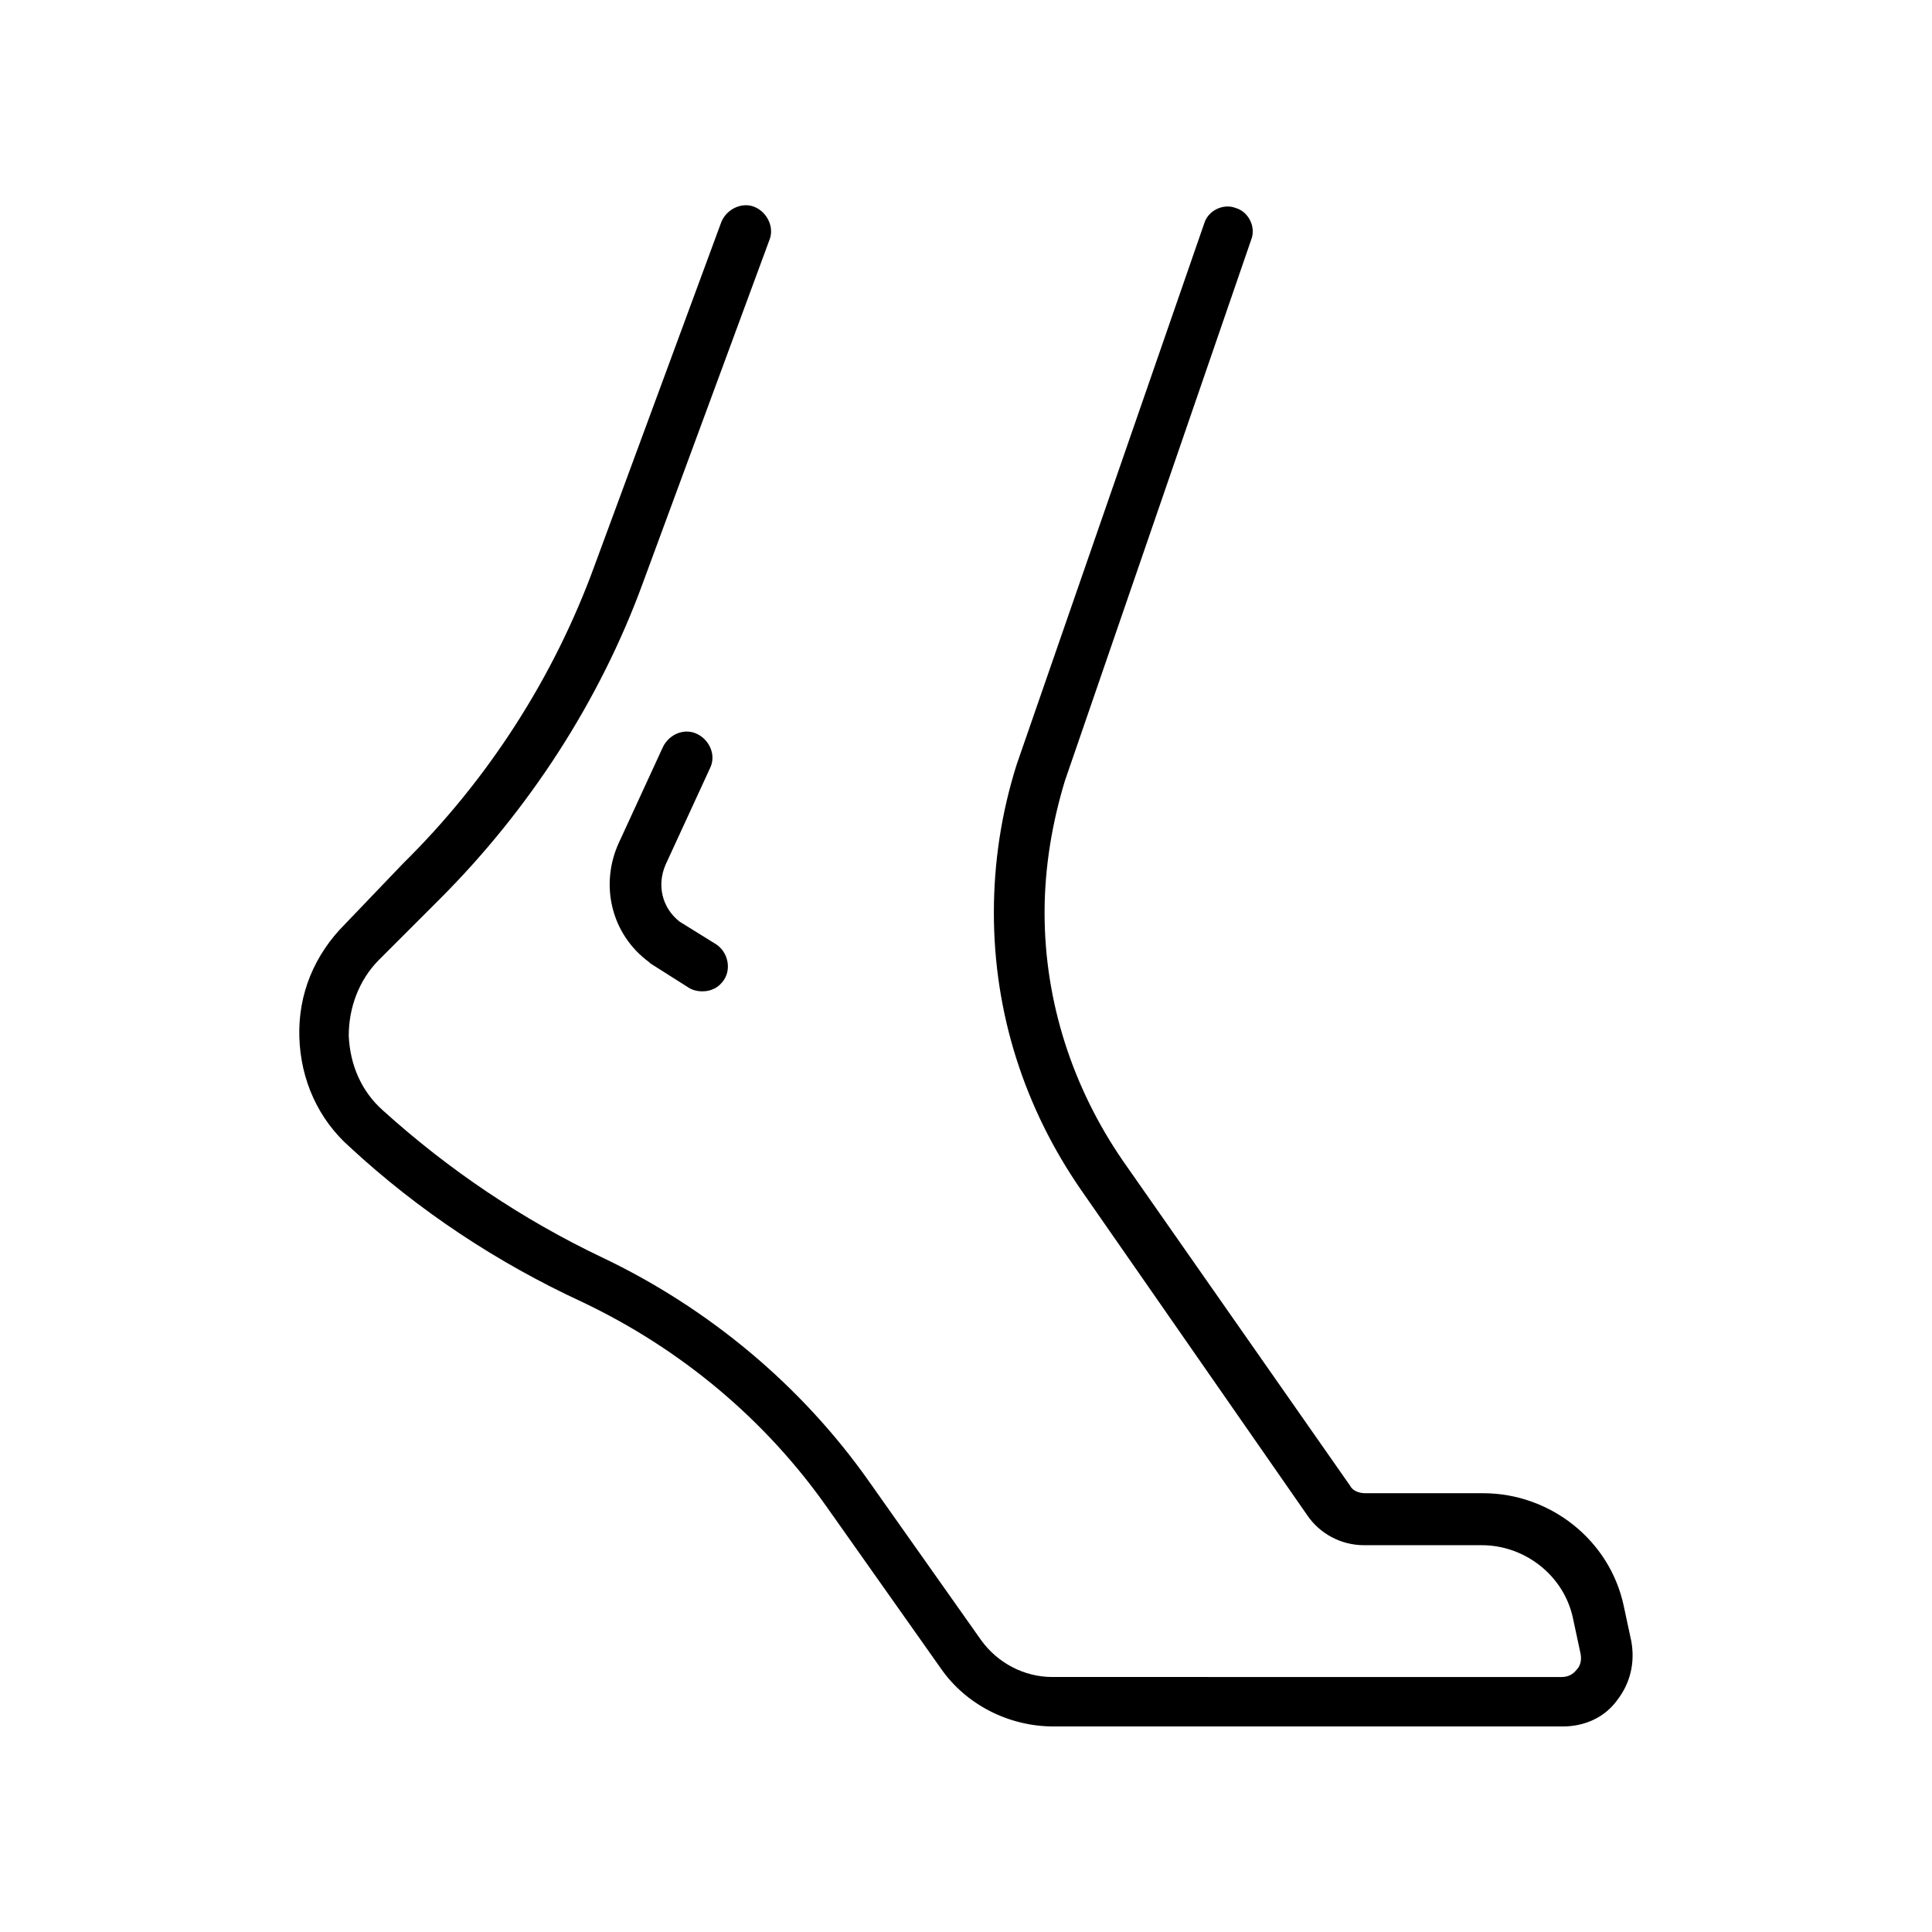
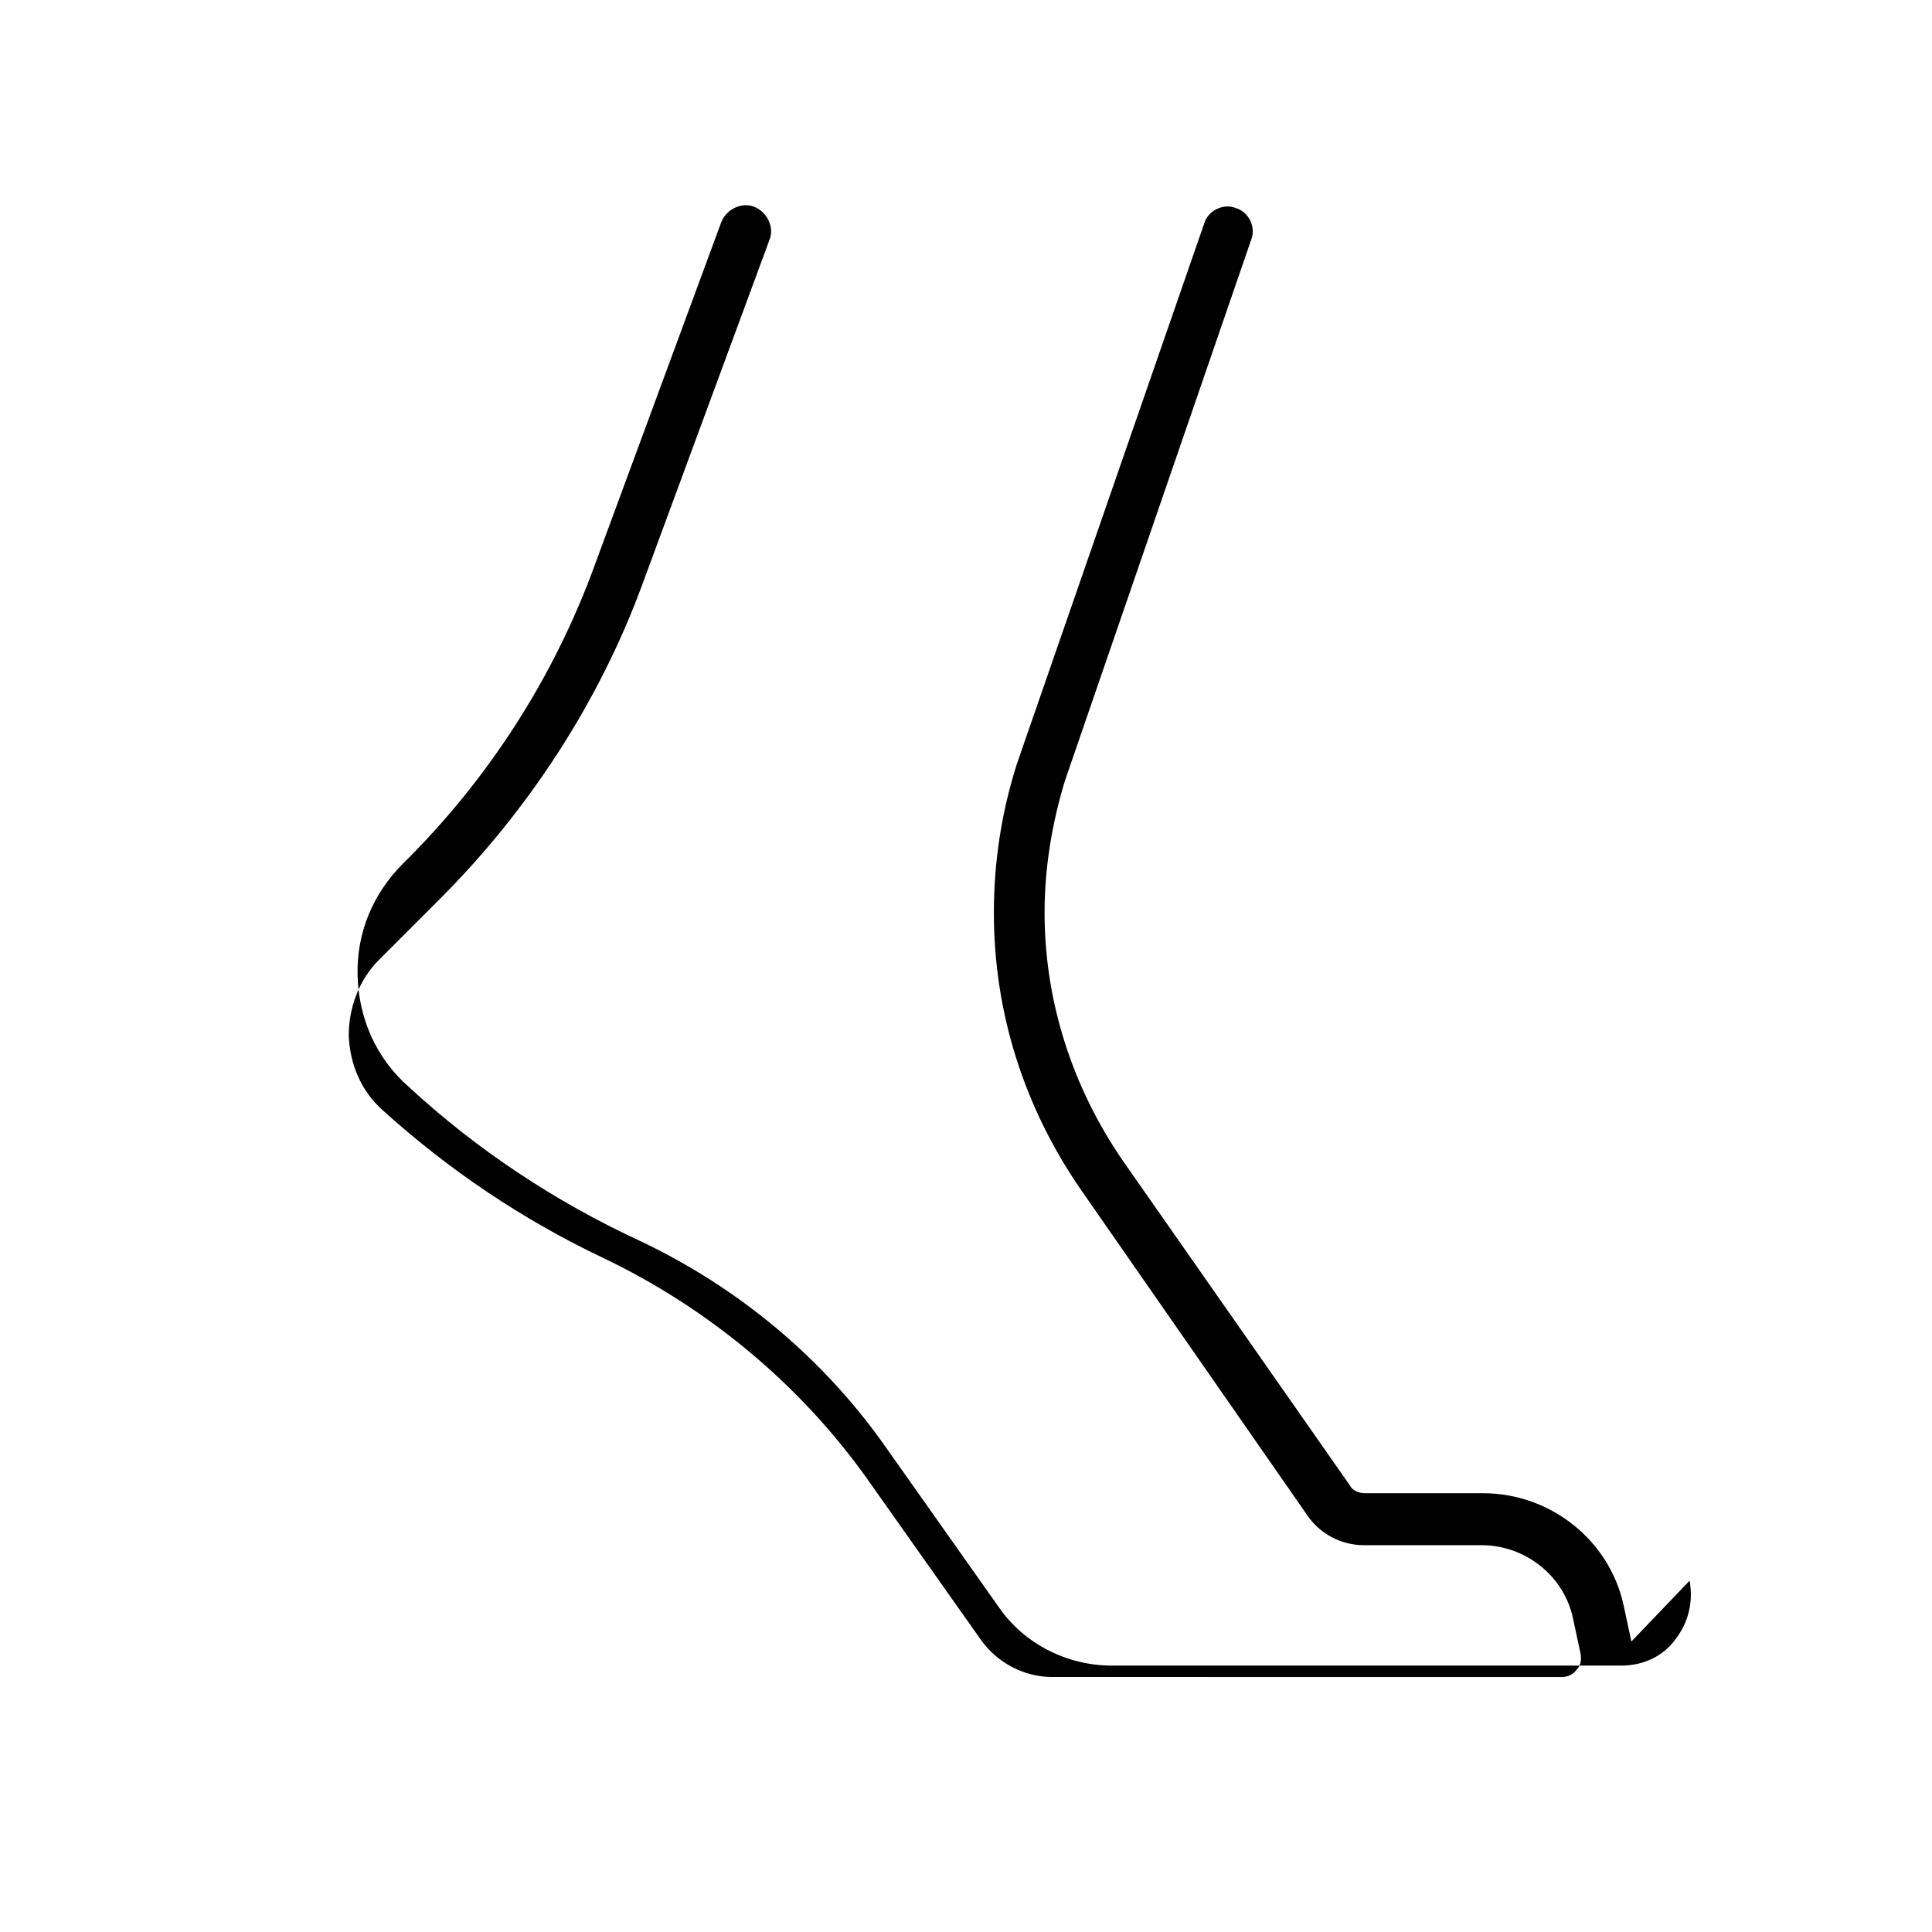
<svg xmlns="http://www.w3.org/2000/svg" fill="#000000" width="800px" height="800px" version="1.1" viewBox="144 144 512 512">
  <g>
-     <path d="m576.33 579.02-2.016-9.406c-3.695-17.465-19.48-29.895-37.281-29.895h-31.234c-1.68 0-3.359-0.672-4.031-2.016l-60.121-85.98c-13.434-19.48-20.824-42.32-20.824-65.832 0-12.09 2.016-23.848 5.375-34.93l49.375-143.42c1.344-3.359-0.672-7.391-4.031-8.398-3.359-1.344-7.391 0.672-8.398 4.031l-49.711 143.42c-4.031 12.762-6.047 25.863-6.047 39.297 0 26.535 8.062 51.723 23.176 73.555l59.785 85.984c3.359 5.039 9.07 8.062 15.113 8.062h31.234c11.418 0 21.832 8.062 24.184 19.48l2.016 9.406c0.336 2.016-0.336 3.359-1.008 4.031-1.008 1.344-2.352 2.016-4.031 2.016l-135.02-0.004c-7.391 0-14.441-3.695-18.809-9.742l-29.895-42.32c-17.801-25.191-42.32-45.68-70.535-59.113-21.16-10.078-40.641-23.176-58.105-38.961-5.711-5.039-8.734-12.09-9.07-19.816 0-7.391 2.688-14.777 8.062-20.152l16.121-16.121c23.512-23.512 42.32-52.395 53.738-83.633l33.586-91.023c1.344-3.359-0.672-7.391-4.031-8.734-3.359-1.344-7.391 0.672-8.734 4.031l-33.586 91.023c-10.746 29.559-28.215 56.762-50.719 78.93l-15.438 16.125c-8.062 8.062-12.426 18.473-12.09 29.895 0.336 11.418 5.039 21.832 13.434 29.223 18.137 16.793 38.961 30.562 61.465 40.977 26.199 12.426 48.703 31.234 65.16 54.746l29.895 42.32c6.719 9.742 18.137 15.449 29.895 15.449h135.02c5.711 0 11.082-2.352 14.441-7.055 3.356-4.367 4.699-9.738 3.691-15.449z" />
-     <path d="m332.15 347.6c1.68-3.359 0-7.391-3.359-9.07s-7.391 0-9.07 3.359l-11.754 25.527c-5.039 11.082-2.016 24.184 8.062 31.57l0.336 0.336 10.078 6.383c1.008 0.672 2.352 1.008 3.695 1.008 2.352 0 4.367-1.008 5.711-3.023 2.016-3.023 1.008-7.391-2.016-9.406l-9.742-6.047c-4.703-3.695-6.047-9.742-3.695-15.113z" />
+     <path d="m576.33 579.02-2.016-9.406c-3.695-17.465-19.48-29.895-37.281-29.895h-31.234c-1.68 0-3.359-0.672-4.031-2.016l-60.121-85.98c-13.434-19.48-20.824-42.32-20.824-65.832 0-12.09 2.016-23.848 5.375-34.93l49.375-143.42c1.344-3.359-0.672-7.391-4.031-8.398-3.359-1.344-7.391 0.672-8.398 4.031l-49.711 143.42c-4.031 12.762-6.047 25.863-6.047 39.297 0 26.535 8.062 51.723 23.176 73.555l59.785 85.984c3.359 5.039 9.07 8.062 15.113 8.062h31.234c11.418 0 21.832 8.062 24.184 19.48l2.016 9.406c0.336 2.016-0.336 3.359-1.008 4.031-1.008 1.344-2.352 2.016-4.031 2.016l-135.02-0.004c-7.391 0-14.441-3.695-18.809-9.742l-29.895-42.32c-17.801-25.191-42.32-45.68-70.535-59.113-21.16-10.078-40.641-23.176-58.105-38.961-5.711-5.039-8.734-12.09-9.07-19.816 0-7.391 2.688-14.777 8.062-20.152l16.121-16.121c23.512-23.512 42.32-52.395 53.738-83.633l33.586-91.023c1.344-3.359-0.672-7.391-4.031-8.734-3.359-1.344-7.391 0.672-8.734 4.031l-33.586 91.023c-10.746 29.559-28.215 56.762-50.719 78.93c-8.062 8.062-12.426 18.473-12.09 29.895 0.336 11.418 5.039 21.832 13.434 29.223 18.137 16.793 38.961 30.562 61.465 40.977 26.199 12.426 48.703 31.234 65.16 54.746l29.895 42.32c6.719 9.742 18.137 15.449 29.895 15.449h135.02c5.711 0 11.082-2.352 14.441-7.055 3.356-4.367 4.699-9.738 3.691-15.449z" />
  </g>
</svg>